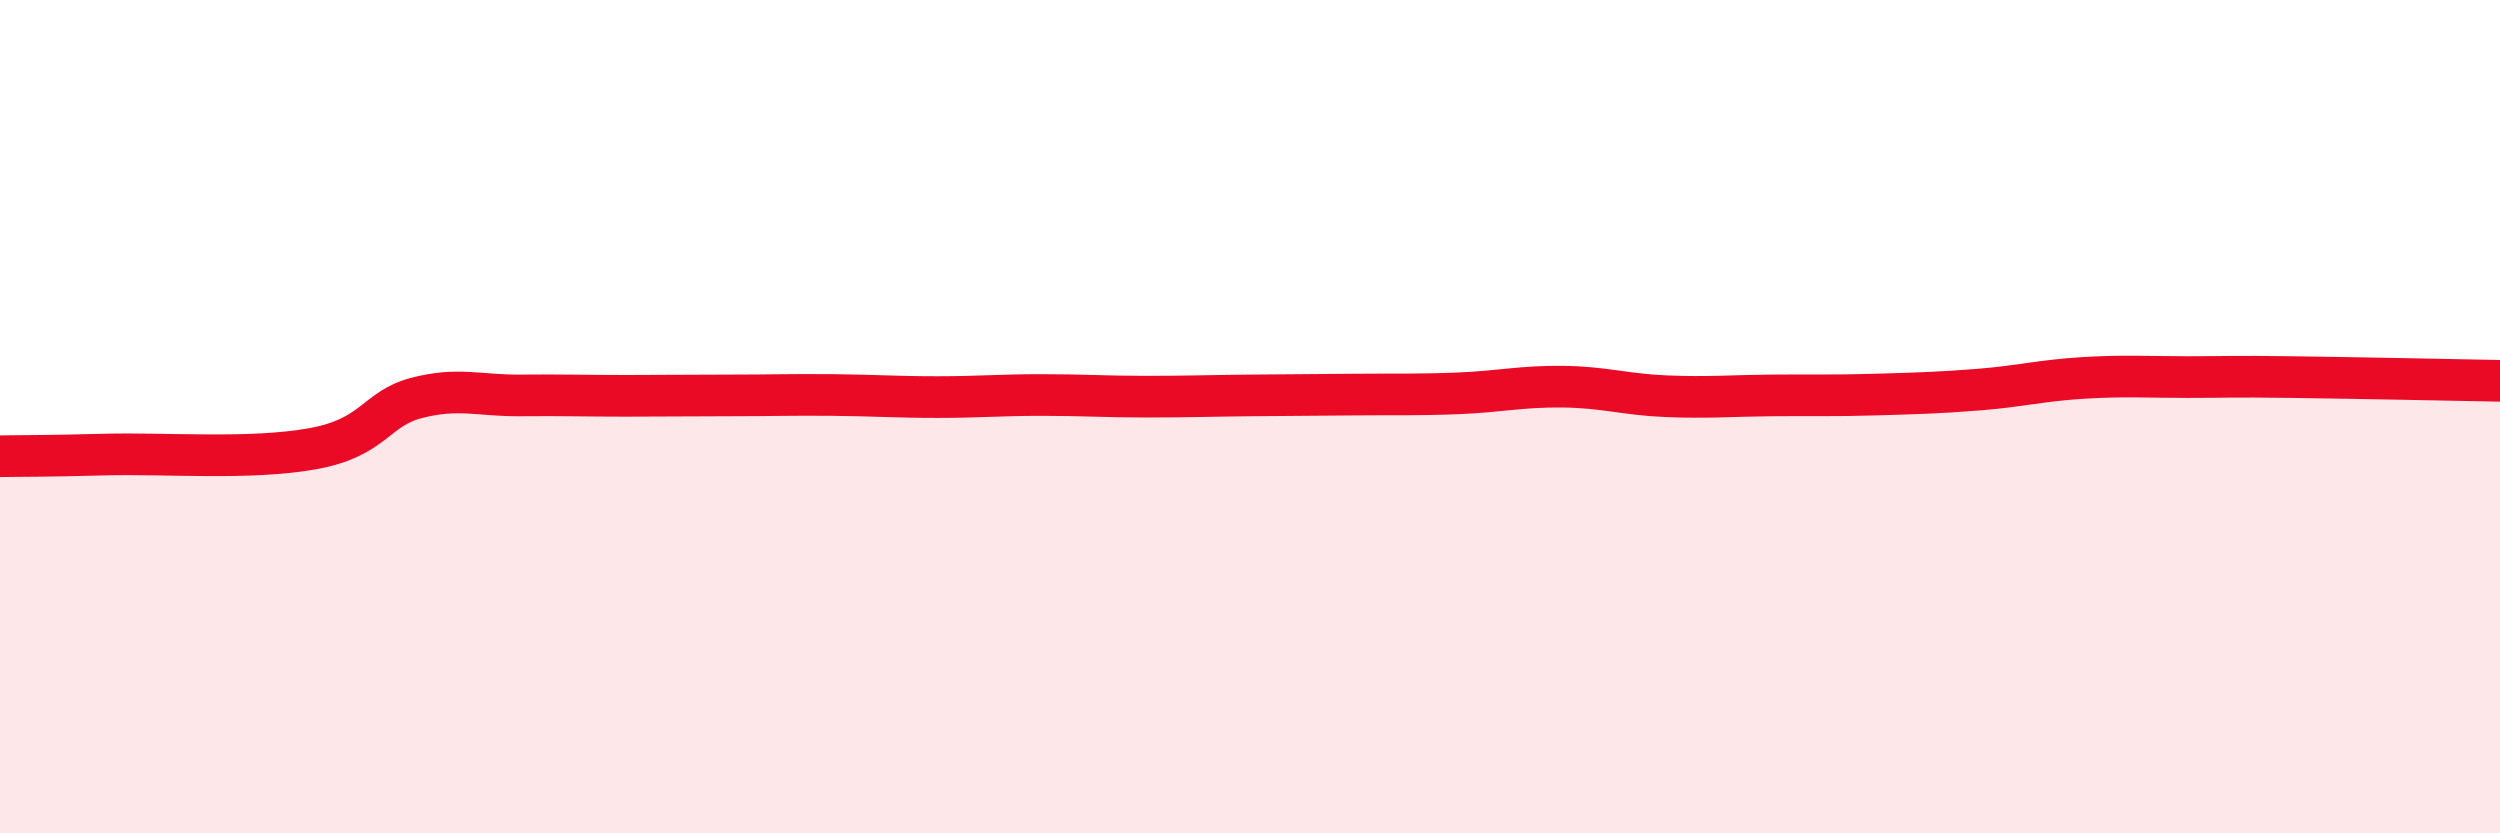
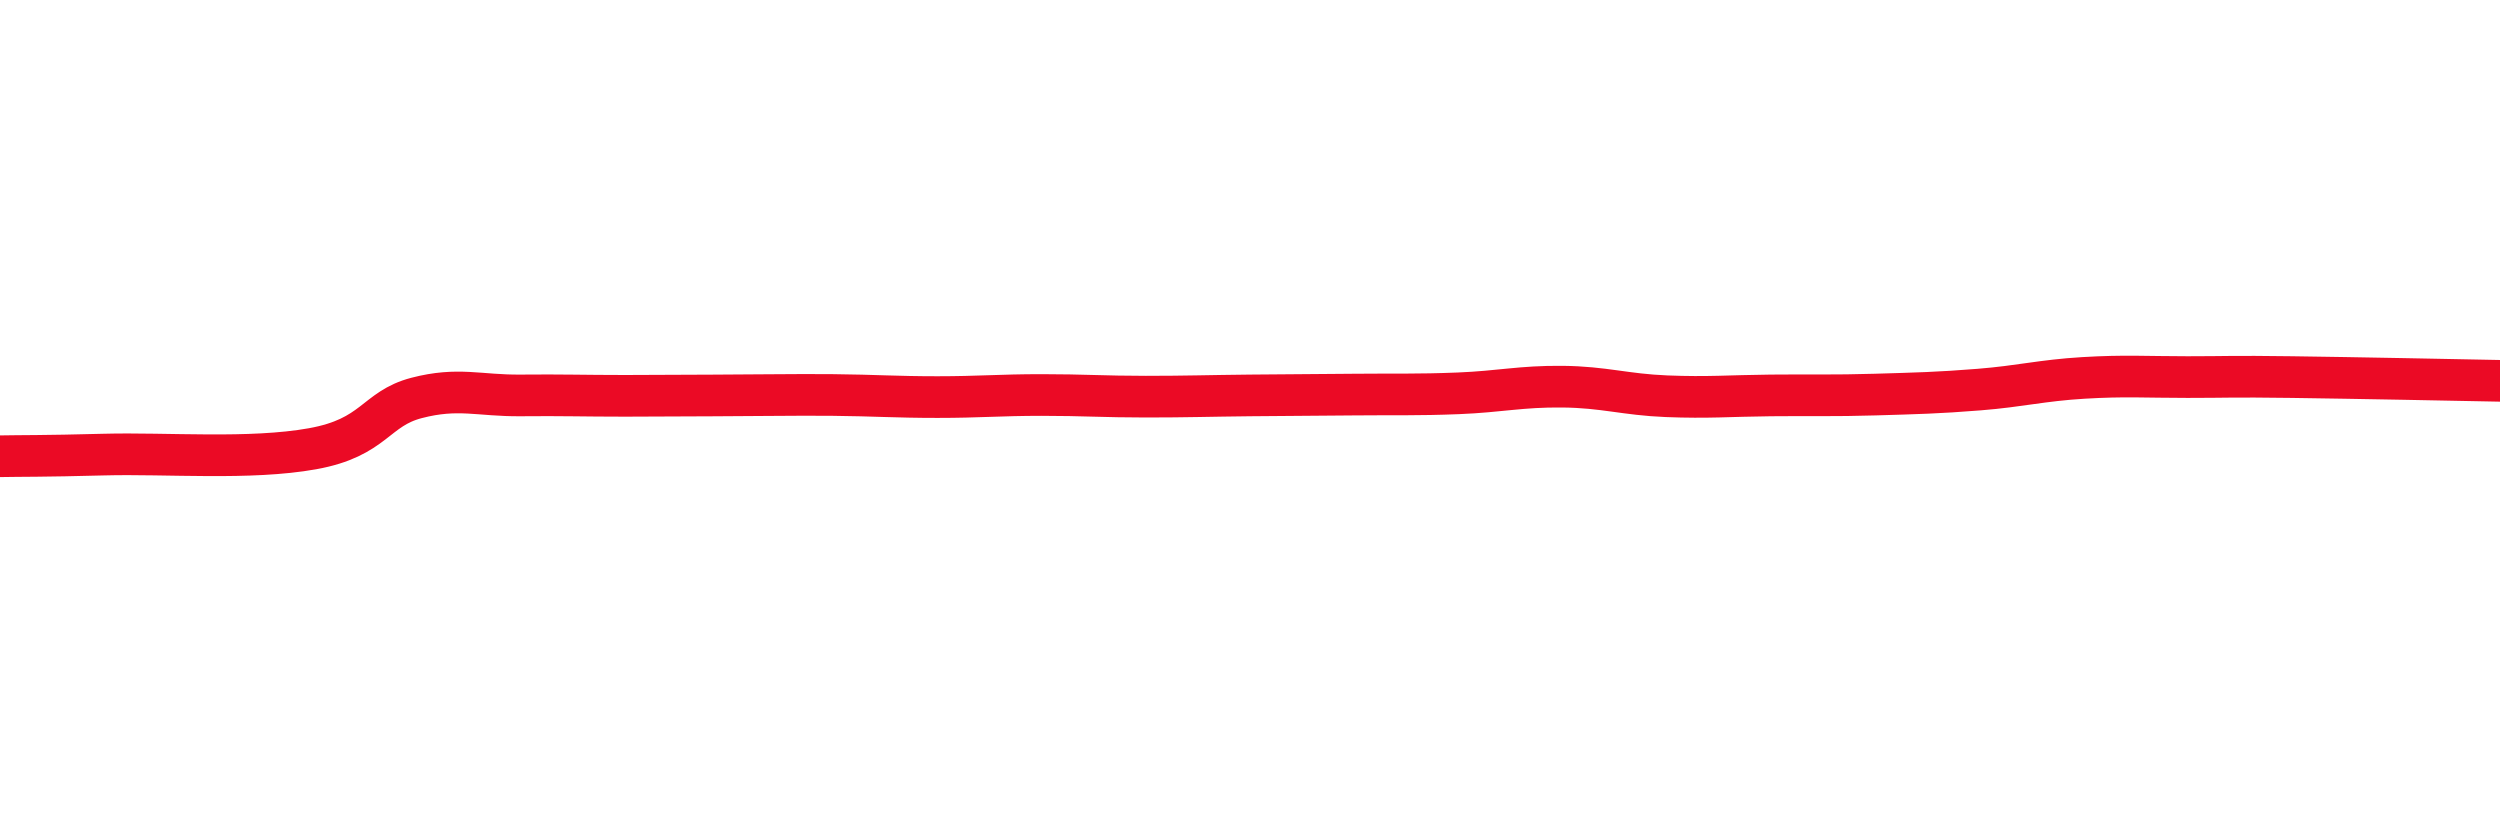
<svg xmlns="http://www.w3.org/2000/svg" width="60" height="20" viewBox="0 0 60 20">
-   <path d="M 0,10.95 C 0.5,10.94 1,10.95 2.5,10.91 C 4,10.87 6,11.04 7.5,10.77 C 9,10.5 9,9.81 10,9.55 C 11,9.29 11.5,9.5 12.5,9.49 C 13.5,9.48 14,9.5 15,9.5 C 16,9.5 16.5,9.49 17.5,9.49 C 18.5,9.49 19,9.47 20,9.48 C 21,9.49 21.5,9.53 22.5,9.53 C 23.5,9.53 24,9.48 25,9.48 C 26,9.48 26.5,9.52 27.5,9.52 C 28.5,9.52 29,9.5 30,9.49 C 31,9.48 31.5,9.48 32.5,9.47 C 33.5,9.46 34,9.48 35,9.44 C 36,9.4 36.5,9.27 37.5,9.28 C 38.5,9.29 39,9.47 40,9.51 C 41,9.55 41.5,9.5 42.5,9.49 C 43.5,9.48 44,9.5 45,9.47 C 46,9.44 46.5,9.43 47.5,9.35 C 48.5,9.27 49,9.13 50,9.07 C 51,9.01 51.5,9.05 52.5,9.05 C 53.5,9.05 53.5,9.03 55,9.05 C 56.5,9.07 59,9.12 60,9.14L60 20L0 20Z" fill="#EB0A25" opacity="0.1" stroke-linecap="round" stroke-linejoin="round" />
-   <path d="M 0,10.95 C 0.5,10.94 1,10.95 2.5,10.91 C 4,10.87 6,11.04 7.5,10.77 C 9,10.5 9,9.81 10,9.55 C 11,9.29 11.5,9.5 12.5,9.49 C 13.5,9.48 14,9.5 15,9.5 C 16,9.5 16.5,9.49 17.5,9.49 C 18.5,9.49 19,9.47 20,9.48 C 21,9.49 21.5,9.53 22.5,9.53 C 23.5,9.53 24,9.48 25,9.48 C 26,9.48 26.5,9.52 27.5,9.52 C 28.5,9.52 29,9.5 30,9.49 C 31,9.48 31.5,9.48 32.5,9.47 C 33.5,9.46 34,9.48 35,9.44 C 36,9.4 36.5,9.27 37.5,9.28 C 38.5,9.29 39,9.47 40,9.51 C 41,9.55 41.5,9.5 42.5,9.49 C 43.5,9.48 44,9.5 45,9.47 C 46,9.44 46.5,9.43 47.5,9.35 C 48.5,9.27 49,9.13 50,9.07 C 51,9.01 51.5,9.05 52.5,9.05 C 53.5,9.05 53.5,9.03 55,9.05 C 56.5,9.07 59,9.12 60,9.14" stroke="#EB0A25" stroke-width="1" fill="none" stroke-linecap="round" stroke-linejoin="round" />
+   <path d="M 0,10.95 C 0.5,10.94 1,10.95 2.5,10.91 C 4,10.87 6,11.04 7.5,10.77 C 9,10.5 9,9.81 10,9.55 C 11,9.29 11.5,9.5 12.5,9.49 C 13.5,9.48 14,9.5 15,9.5 C 18.5,9.49 19,9.47 20,9.48 C 21,9.49 21.5,9.53 22.5,9.53 C 23.5,9.53 24,9.48 25,9.48 C 26,9.48 26.5,9.52 27.5,9.52 C 28.5,9.52 29,9.5 30,9.49 C 31,9.48 31.5,9.48 32.5,9.47 C 33.5,9.46 34,9.48 35,9.44 C 36,9.4 36.5,9.27 37.5,9.28 C 38.5,9.29 39,9.47 40,9.51 C 41,9.55 41.5,9.5 42.5,9.49 C 43.5,9.48 44,9.5 45,9.47 C 46,9.44 46.5,9.43 47.5,9.35 C 48.5,9.27 49,9.13 50,9.07 C 51,9.01 51.5,9.05 52.5,9.05 C 53.5,9.05 53.5,9.03 55,9.05 C 56.5,9.07 59,9.12 60,9.14" stroke="#EB0A25" stroke-width="1" fill="none" stroke-linecap="round" stroke-linejoin="round" />
</svg>